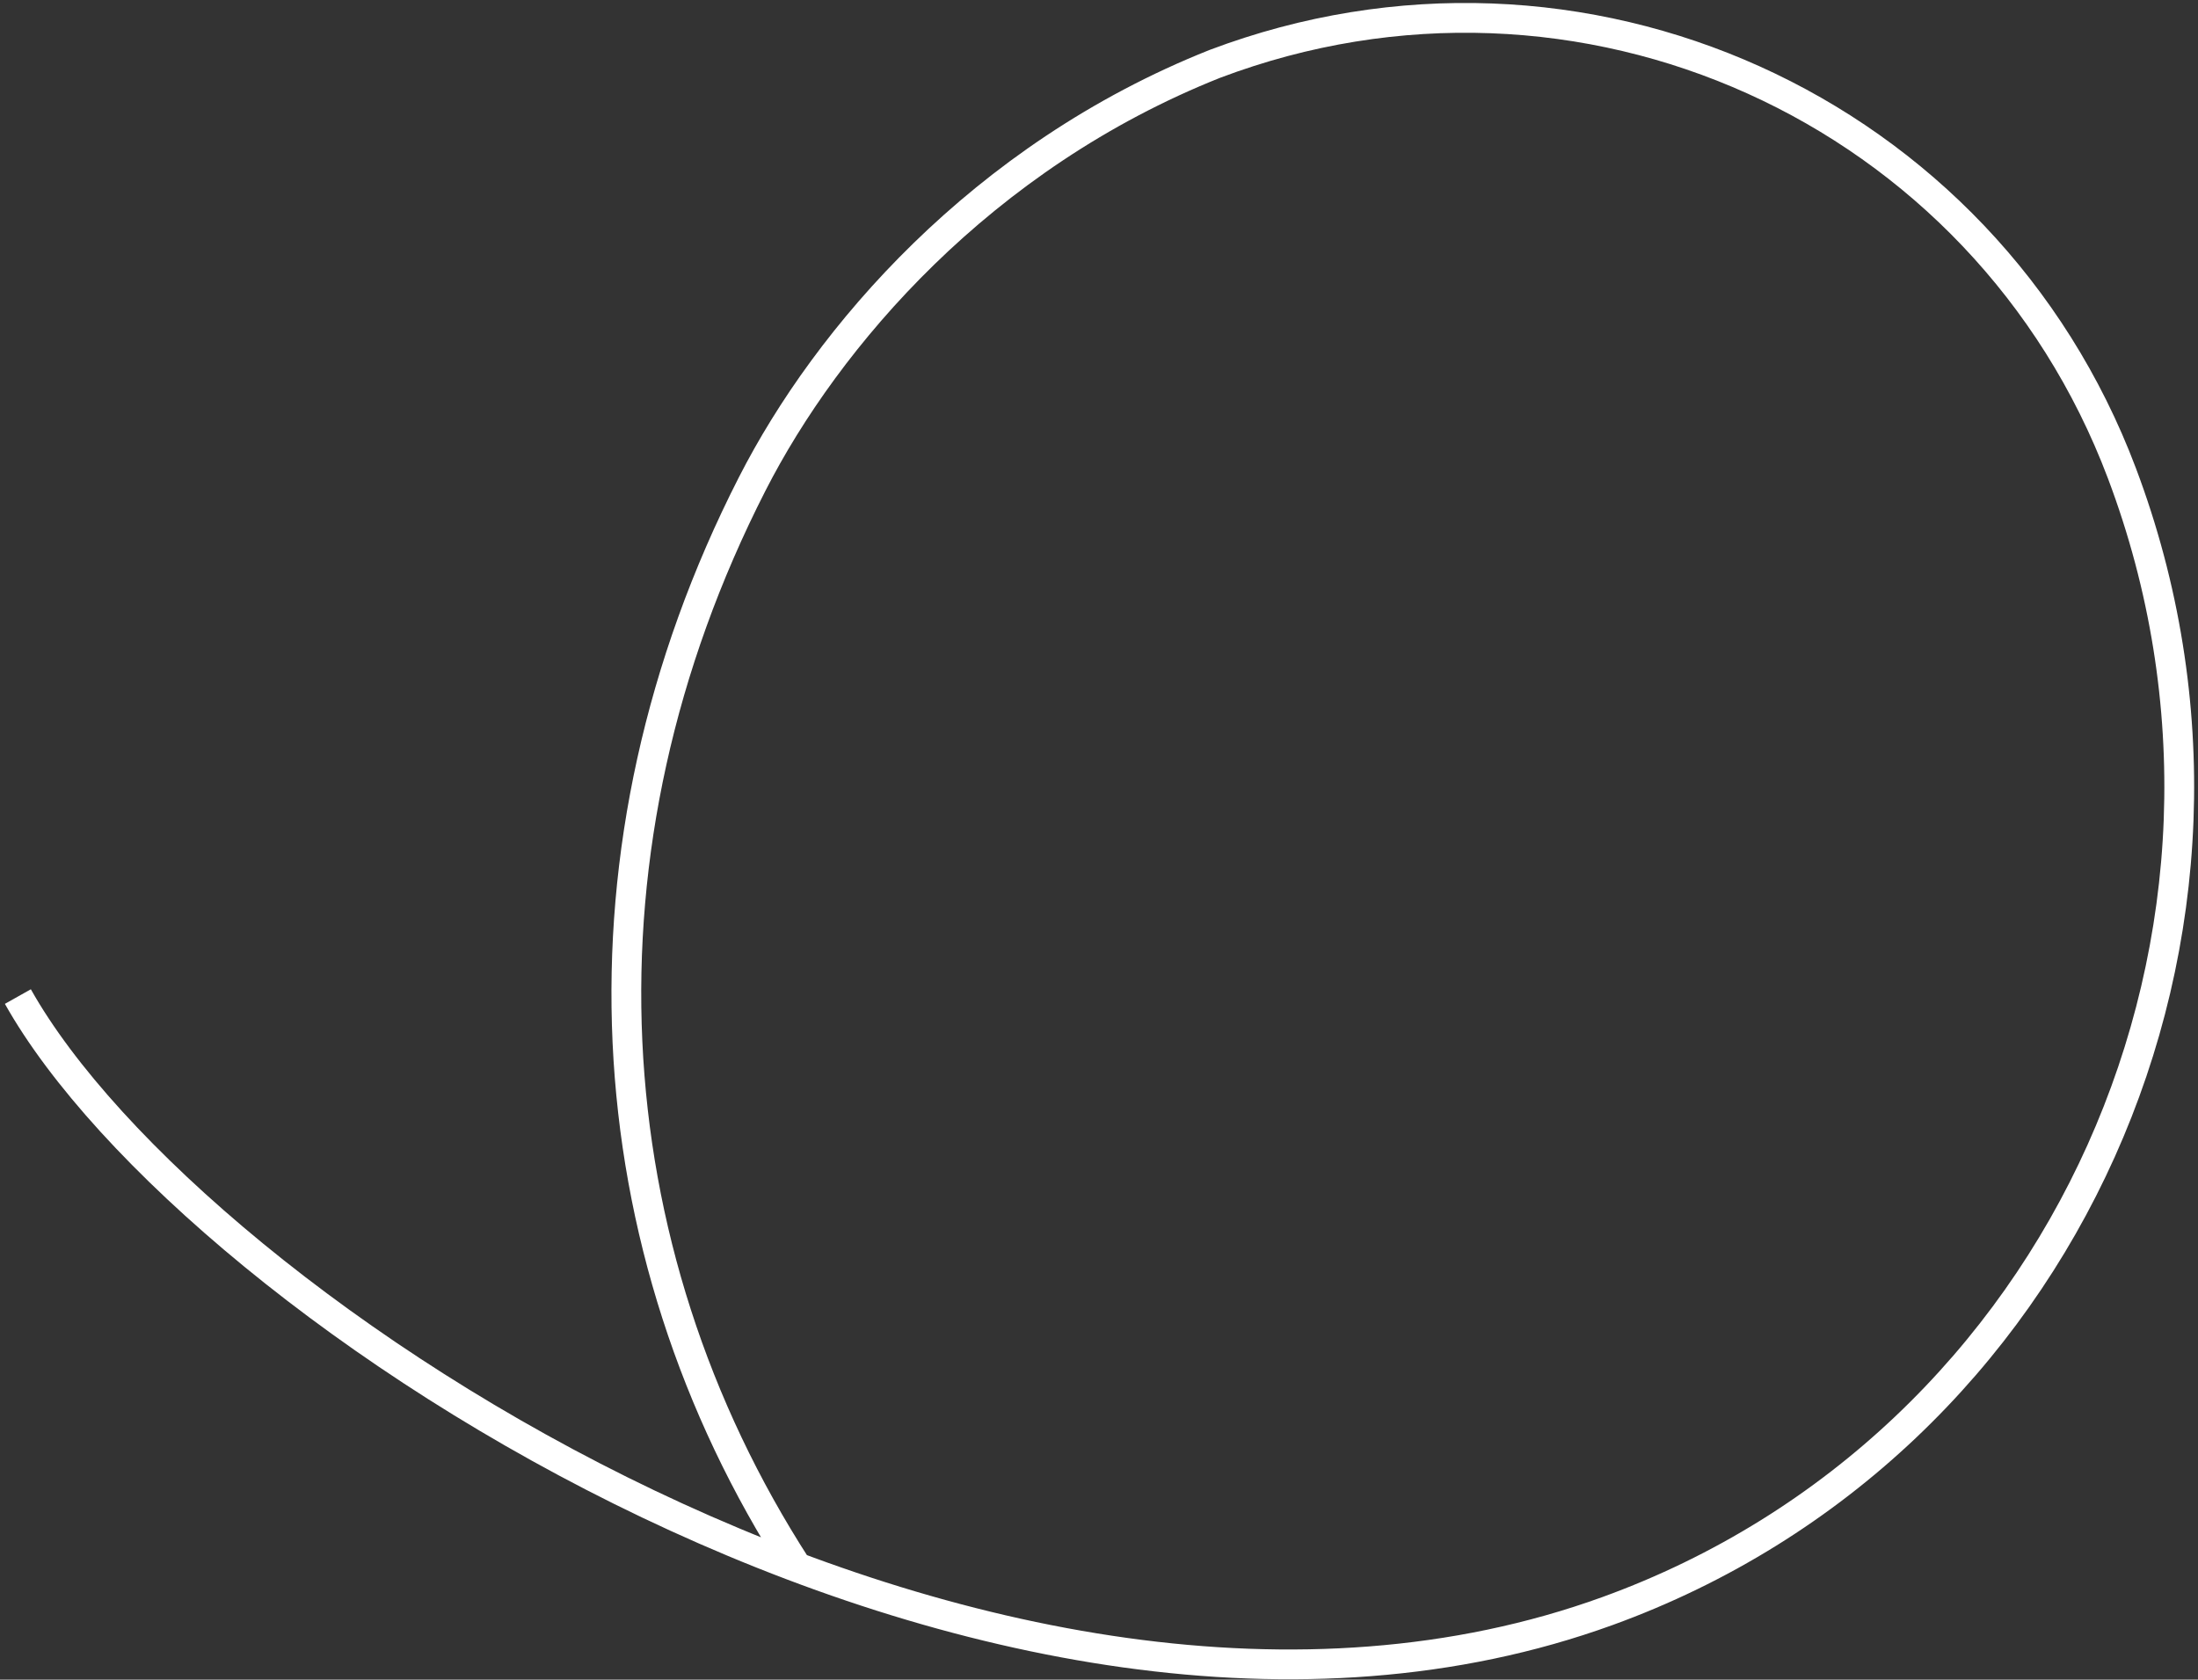
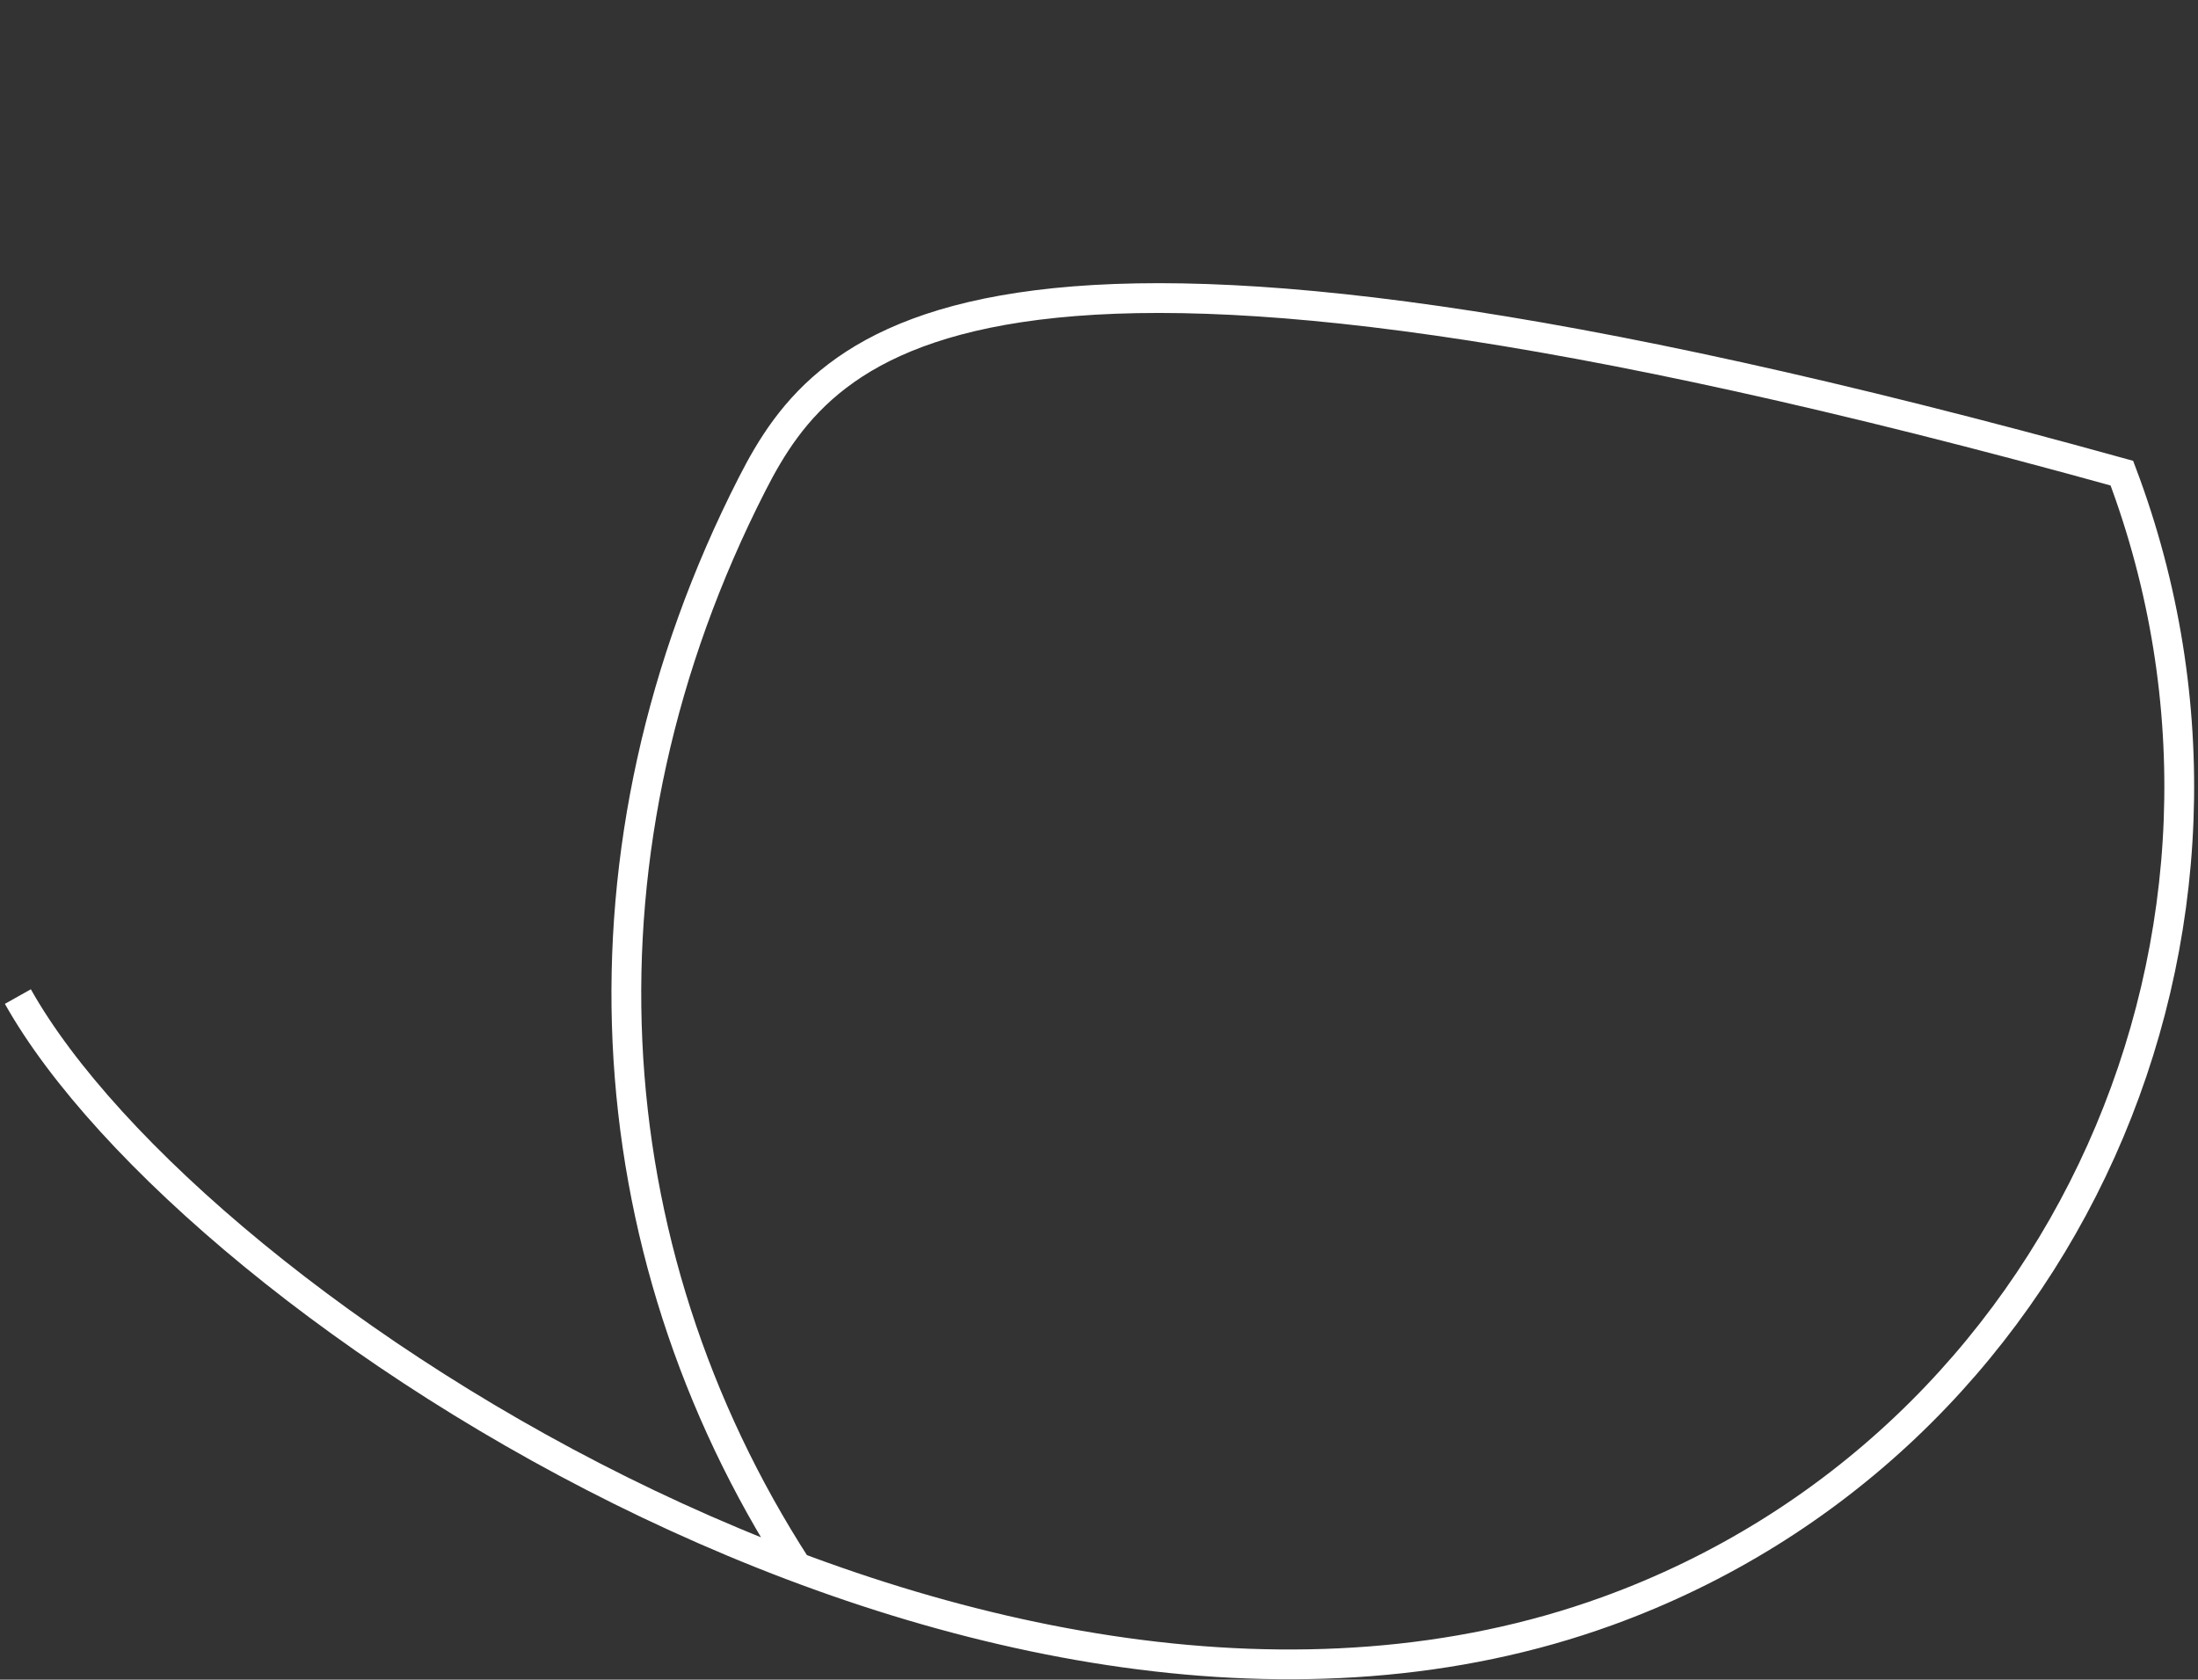
<svg xmlns="http://www.w3.org/2000/svg" width="369" height="282" viewBox="0 0 369 282" fill="none">
  <rect x="0" y="0" width="369" height="282" fill="#333333" stroke="none" />
-   <path d="M3 167.319C32.38 219.599 166.9 307.829 269.86 270.489C346.83 242.569 385.13 156.039 356.22 79.439C333.09 18.159 265.24 -12.411 203.96 10.719C164.71 26.329 138.83 56.659 126.28 81.249C95.12 142.299 99.09 209.409 133.79 263.119" stroke="white" stroke-width="5" stroke-miterlimit="10" />
+   <path d="M3 167.319C32.38 219.599 166.9 307.829 269.86 270.489C346.83 242.569 385.13 156.039 356.22 79.439C164.71 26.329 138.83 56.659 126.28 81.249C95.12 142.299 99.09 209.409 133.79 263.119" stroke="white" stroke-width="5" stroke-miterlimit="10" />
</svg>